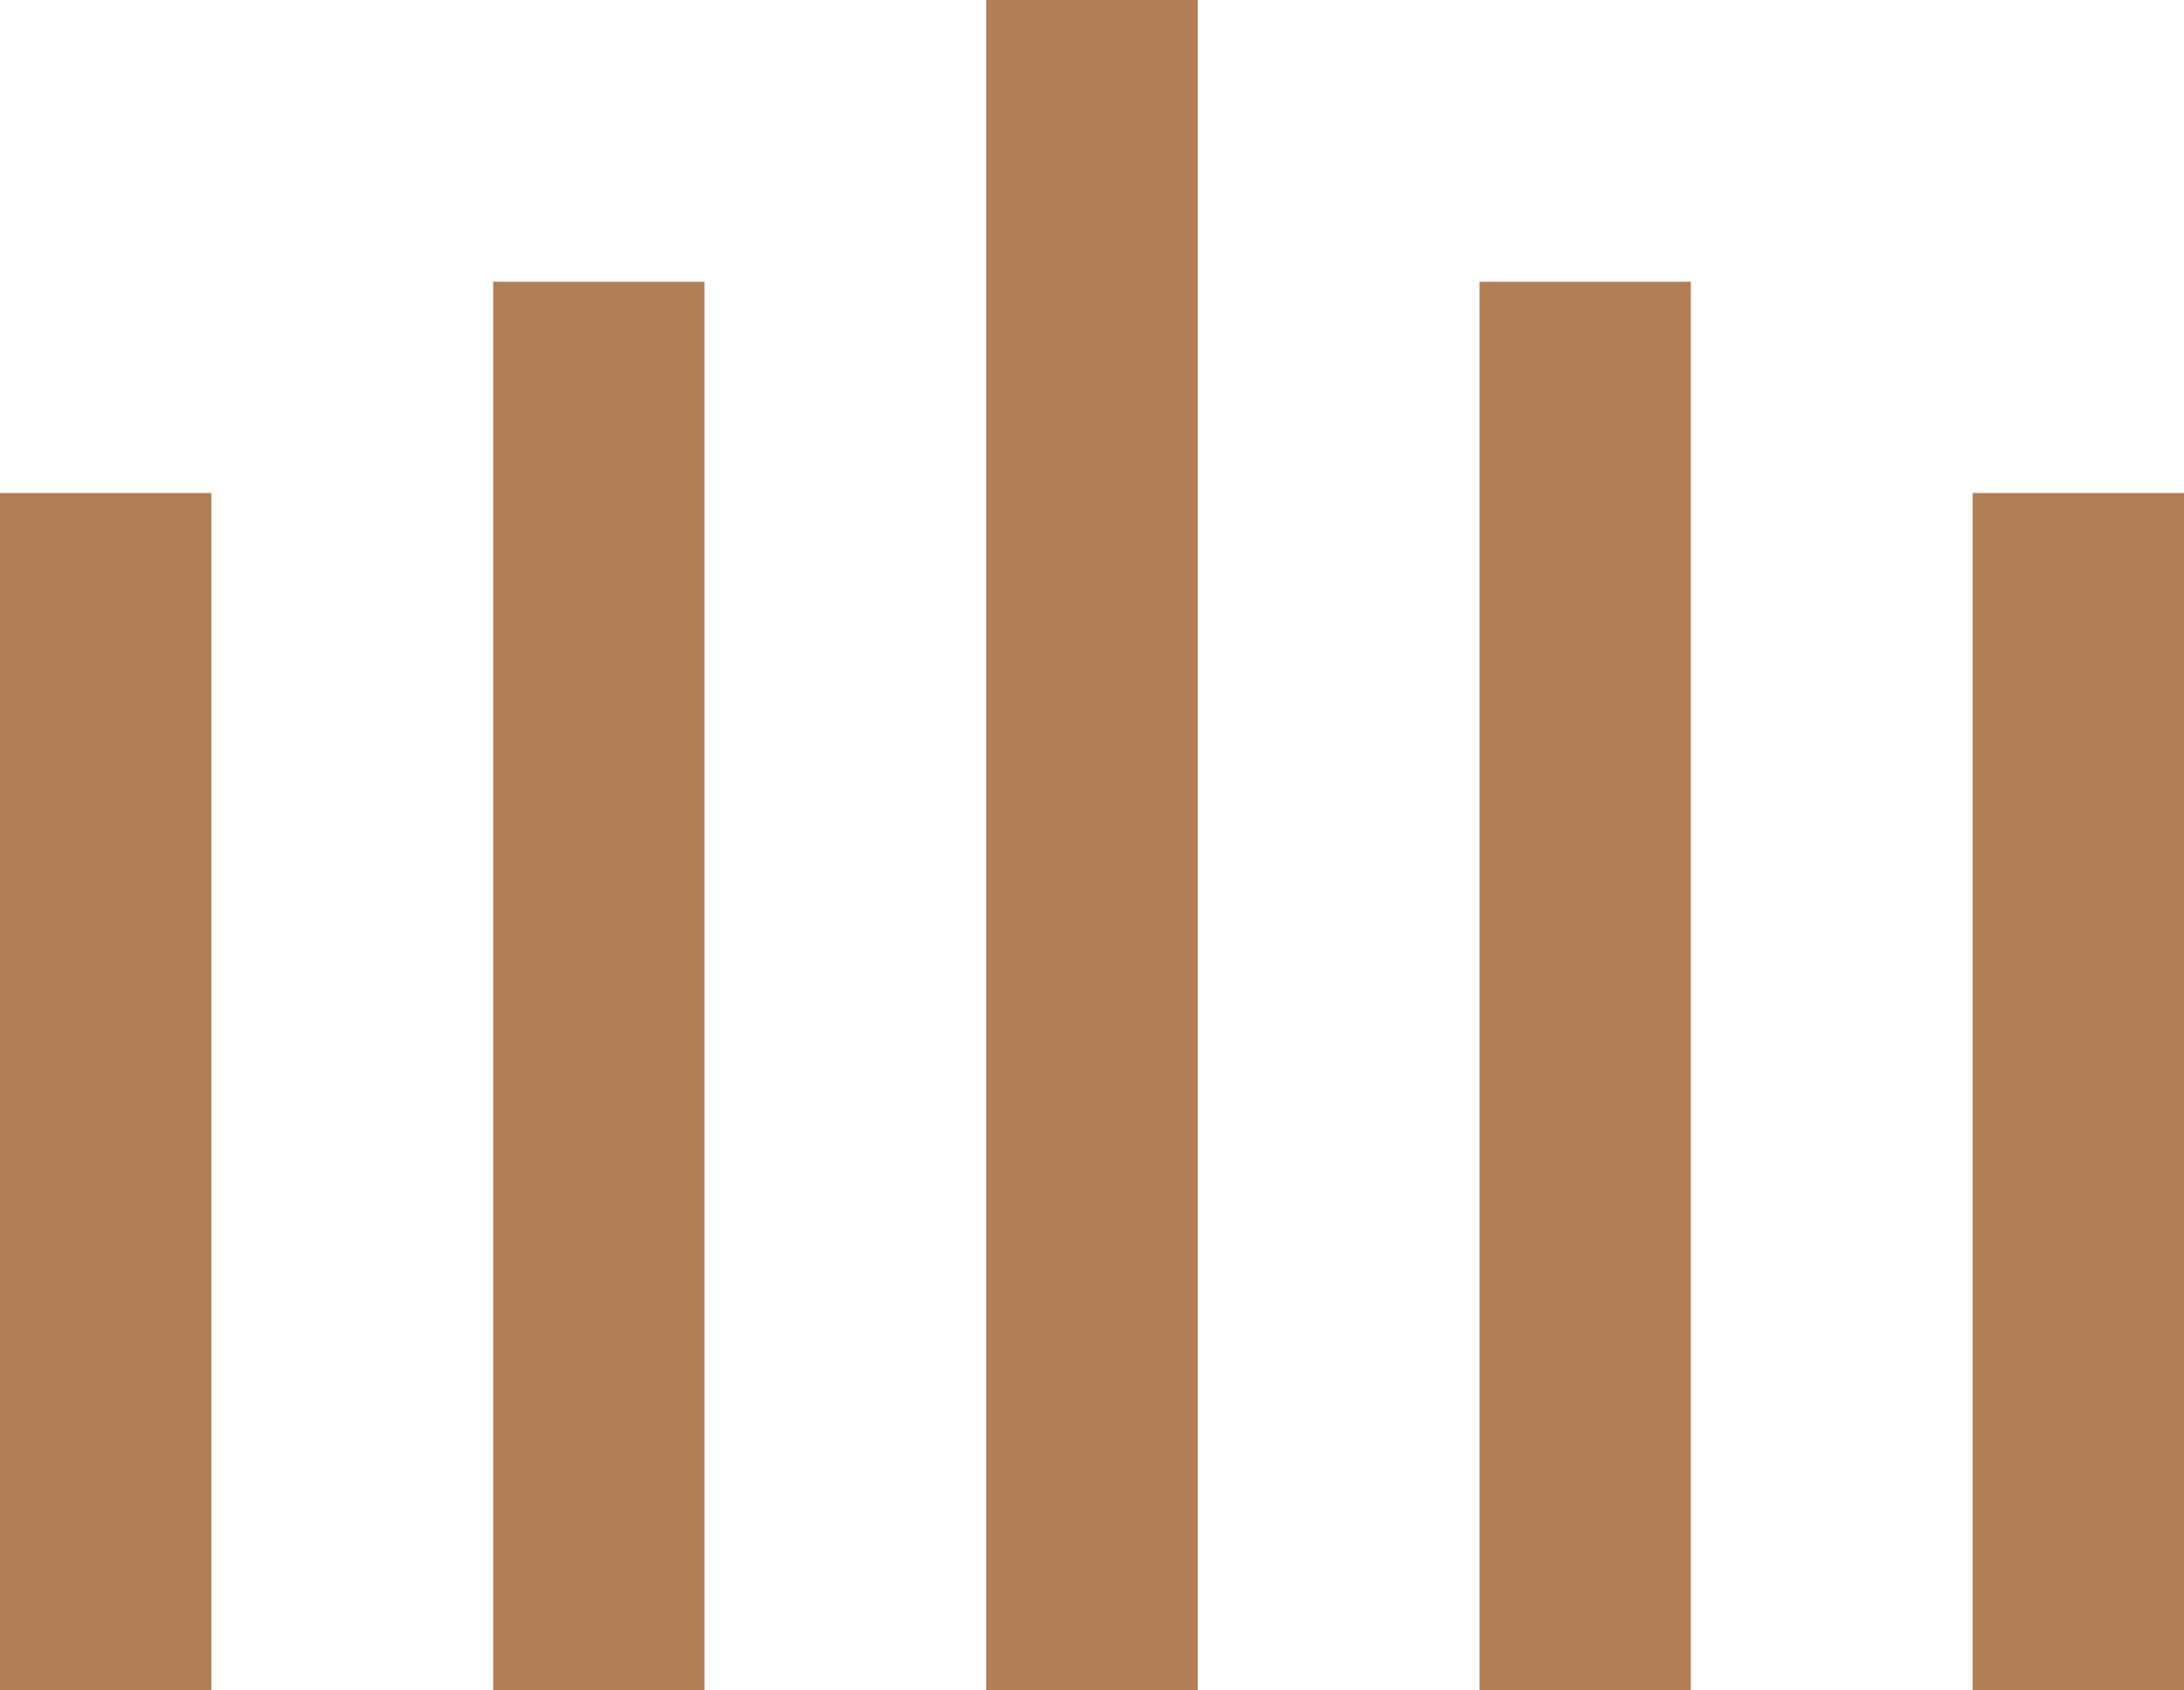
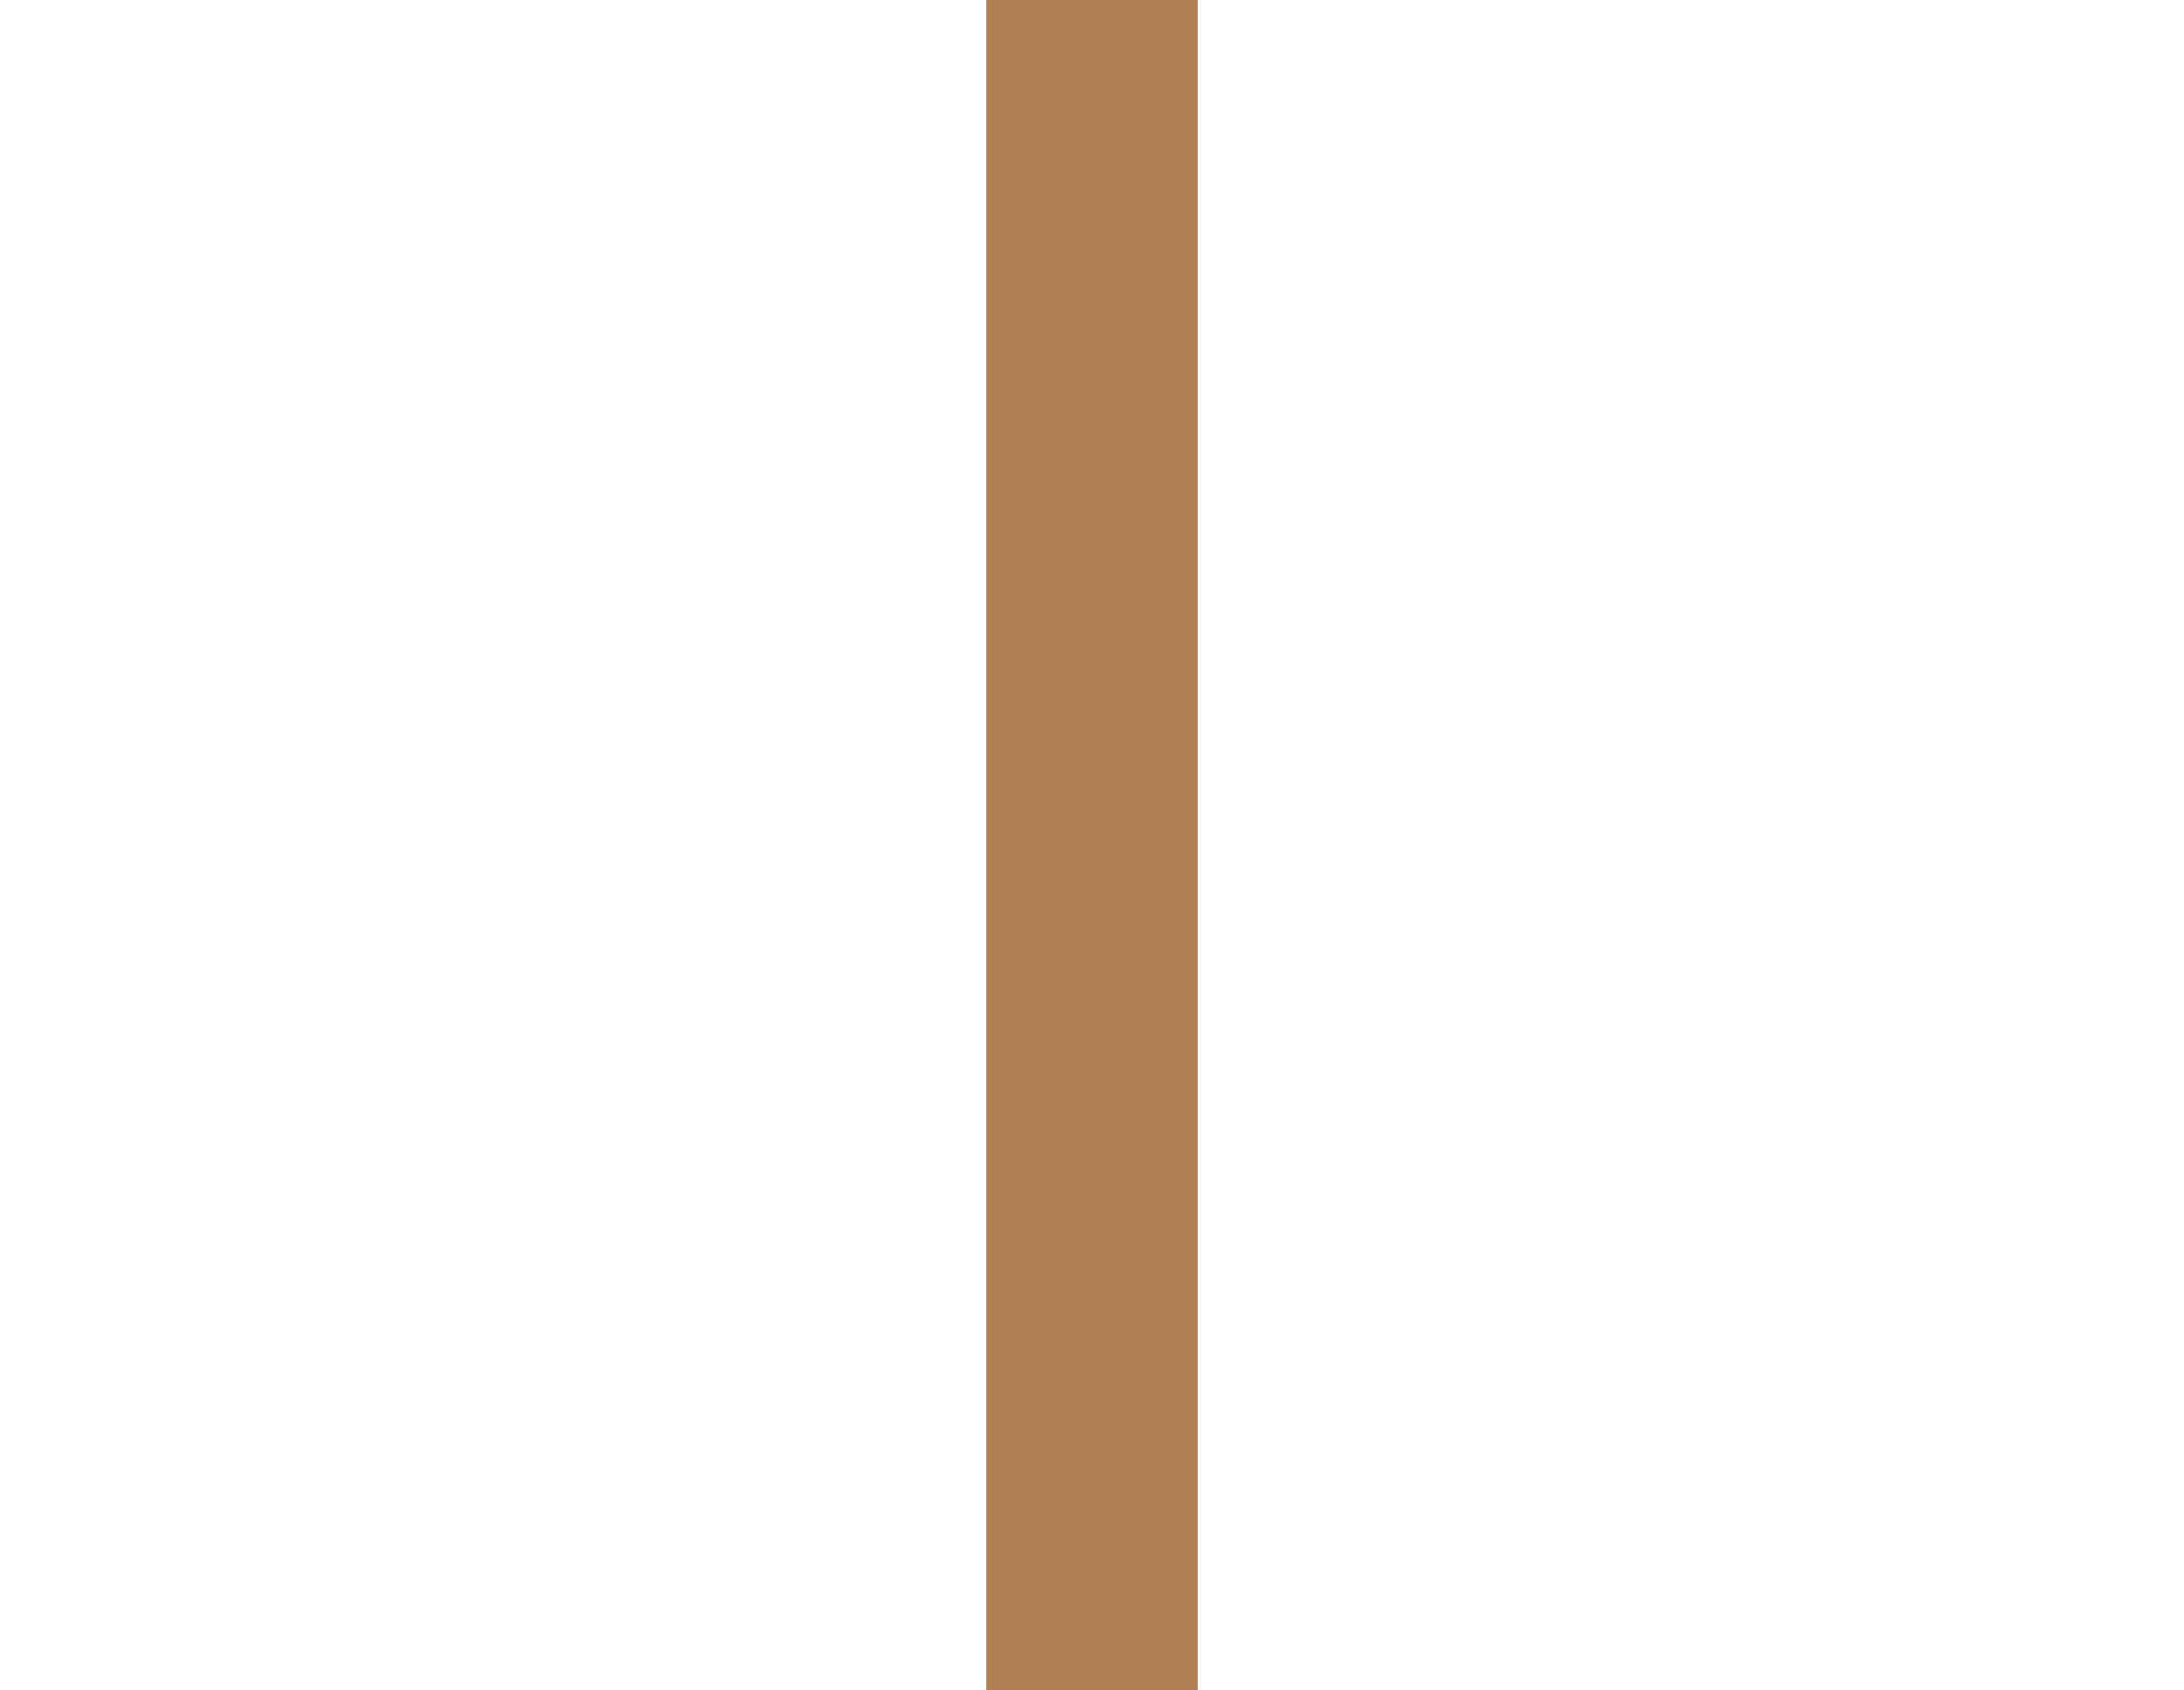
<svg xmlns="http://www.w3.org/2000/svg" width="31" height="24" viewBox="0 0 31 24" fill="none">
-   <rect y="7" width="3" height="17" fill="#B27E54" />
-   <rect x="28" y="7" width="3" height="17" fill="#B27E54" />
-   <rect x="21" y="4" width="3" height="20" fill="#B27E54" />
  <rect x="14" width="3" height="24" fill="#B27E54" />
-   <rect x="7" y="4" width="3" height="20" fill="#B27E54" />
</svg>